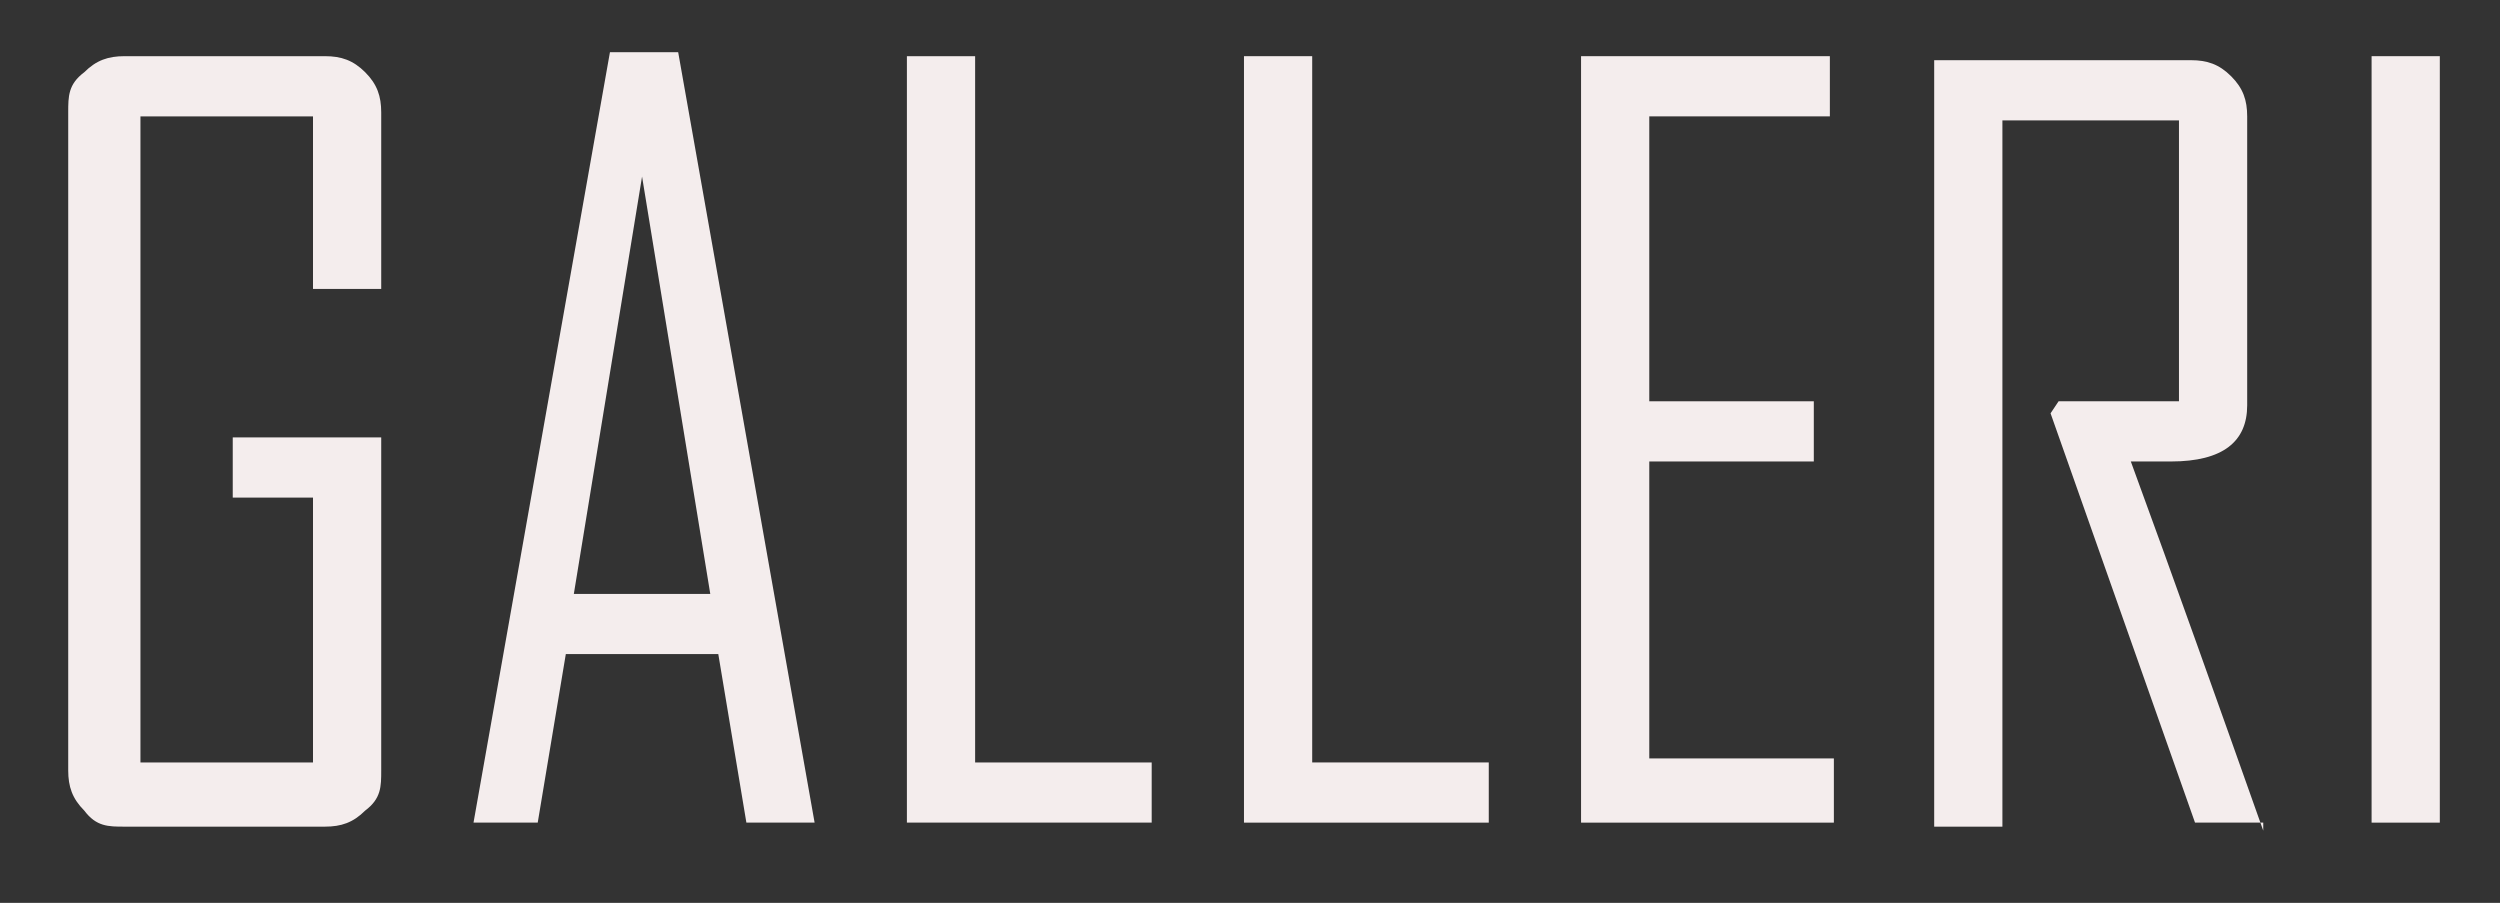
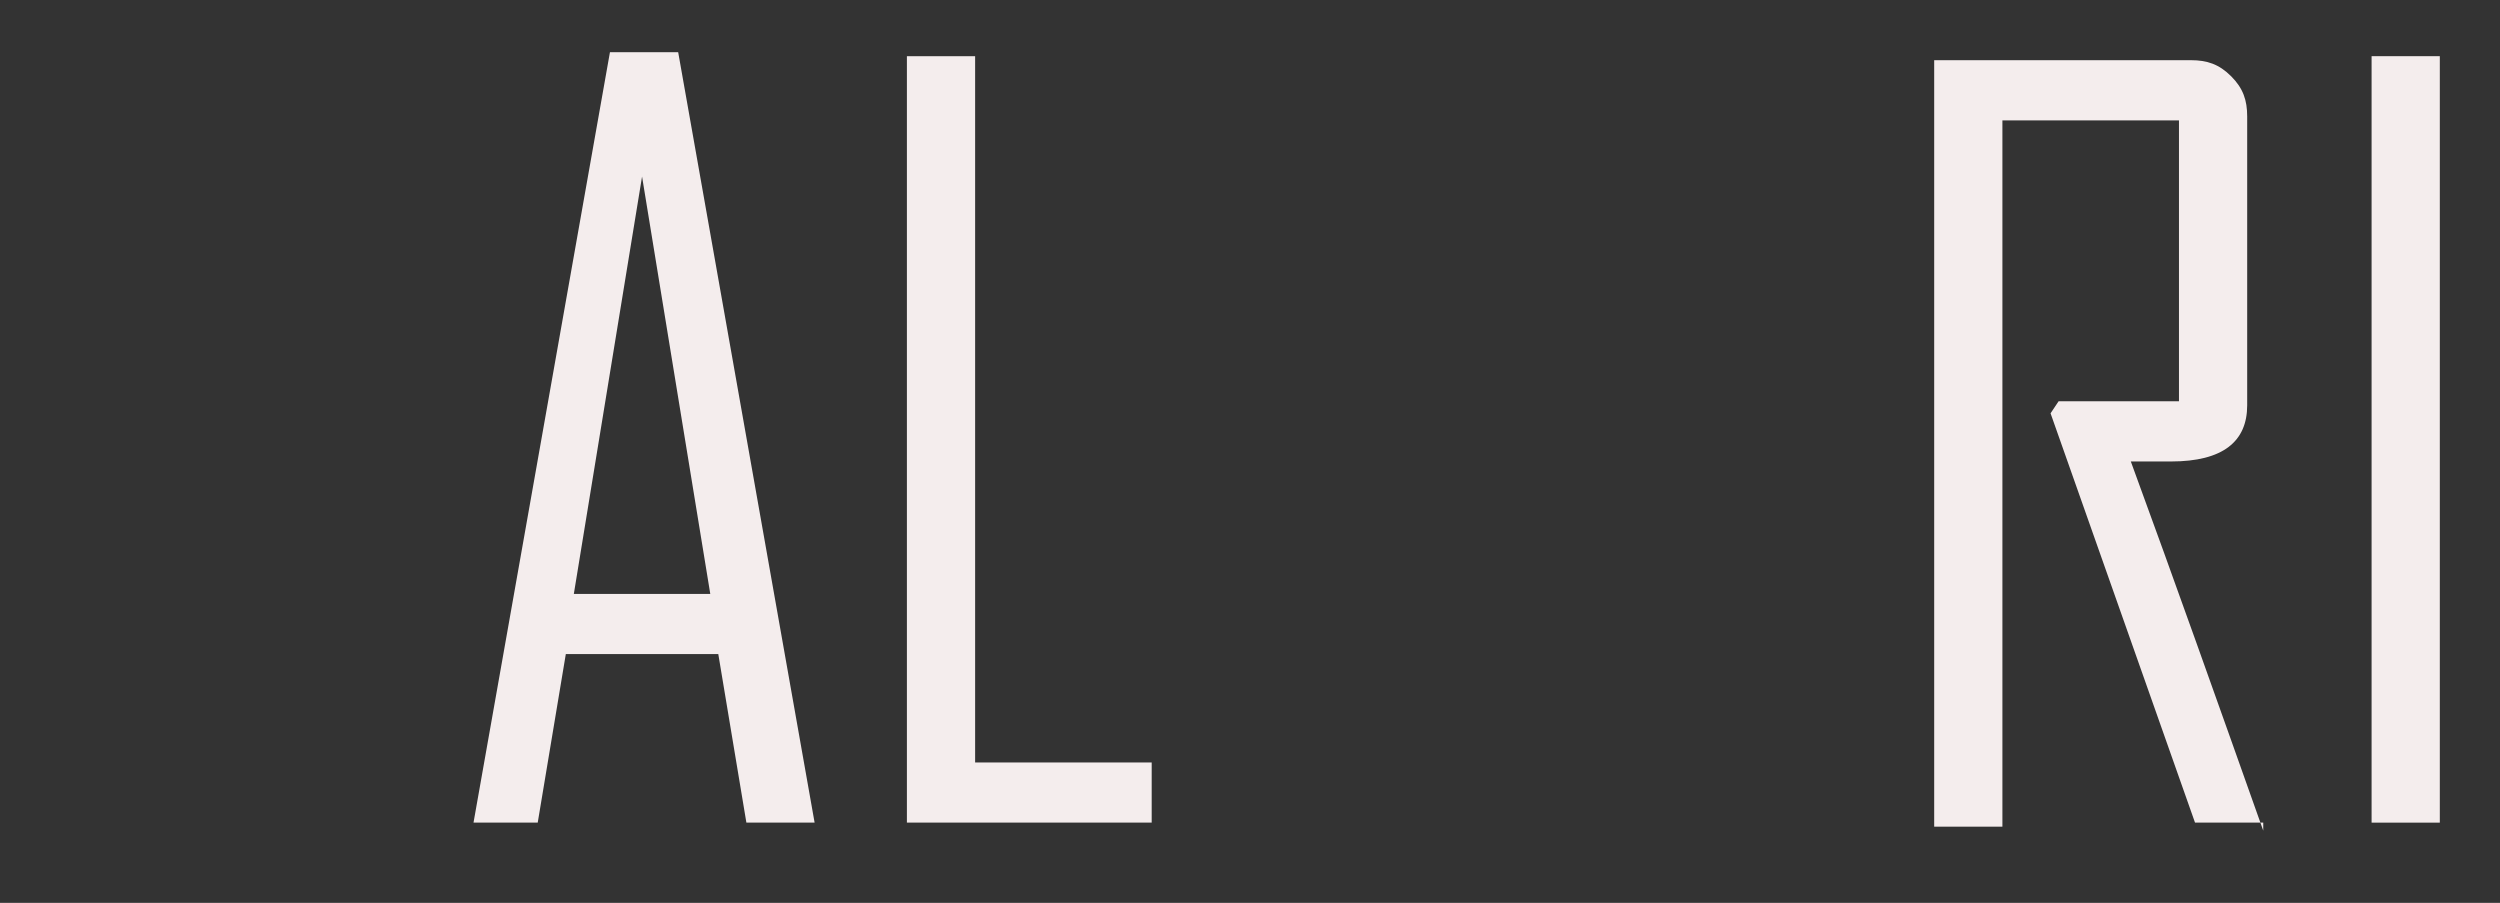
<svg xmlns="http://www.w3.org/2000/svg" id="Layer_1" data-name="Layer 1" version="1.1" viewBox="0 0 62.3 22.5">
  <rect x="0" y="0" width="62.3" height="22.5" fill="#333333" stroke="none" />
  <defs>
    <style> .cls-1 { fill: #f4eded; stroke-width: 0px; } </style>
  </defs>
-   <path class="cls-1" d="M9.5,19.2c0,.4,0,.7-.4,1-.3.3-.6.4-1,.4H3.1c-.4,0-.7,0-1-.4-.3-.3-.4-.6-.4-1V2.8c0-.4,0-.7.4-1,.3-.3.6-.4,1-.4h5c.4,0,.7.1,1,.4s.4.6.4,1v4.4h-1.7V2.9H3.5v16.1h4.3v-6.6h-2v-1.5h3.7v8.2h0Z" />
  <path class="cls-1" d="M20.3,20.5h-1.7l-.7-4.2h-3.8l-.7,4.2h-1.6L15.2,1.3h1.7s3.4,19.2,3.4,19.2ZM17.7,14.8l-1.7-10.4-1.7,10.4s3.4,0,3.4,0Z" />
  <path class="cls-1" d="M28.7,20.5h-6.1V1.4h1.7v17.6h4.4v1.5Z" />
-   <path class="cls-1" d="M37.1,20.5h-6.1V1.4h1.7v17.6h4.4v1.5Z" />
-   <path class="cls-1" d="M45.7,20.5h-6.3V1.4h6.2v1.5h-4.5v7.1h4.1v1.5h-4.1v7.4h4.6v1.5h0Z" />
  <path class="cls-1" d="M56.5,20.5h-1.8l-3.6-10.2.2-.3h3V3h-4.4v17.6h-1.7V1.5h6.4c.4,0,.7.1,1,.4s.4.6.4,1v7.2c0,.9-.6,1.4-1.9,1.4s-.3,0-.5,0h-.5c1.1,3,2.2,6.1,3.3,9.2v-.2Z" />
  <path class="cls-1" d="M60.8,20.5h-1.7V1.4h1.7v19.1Z" />
</svg>